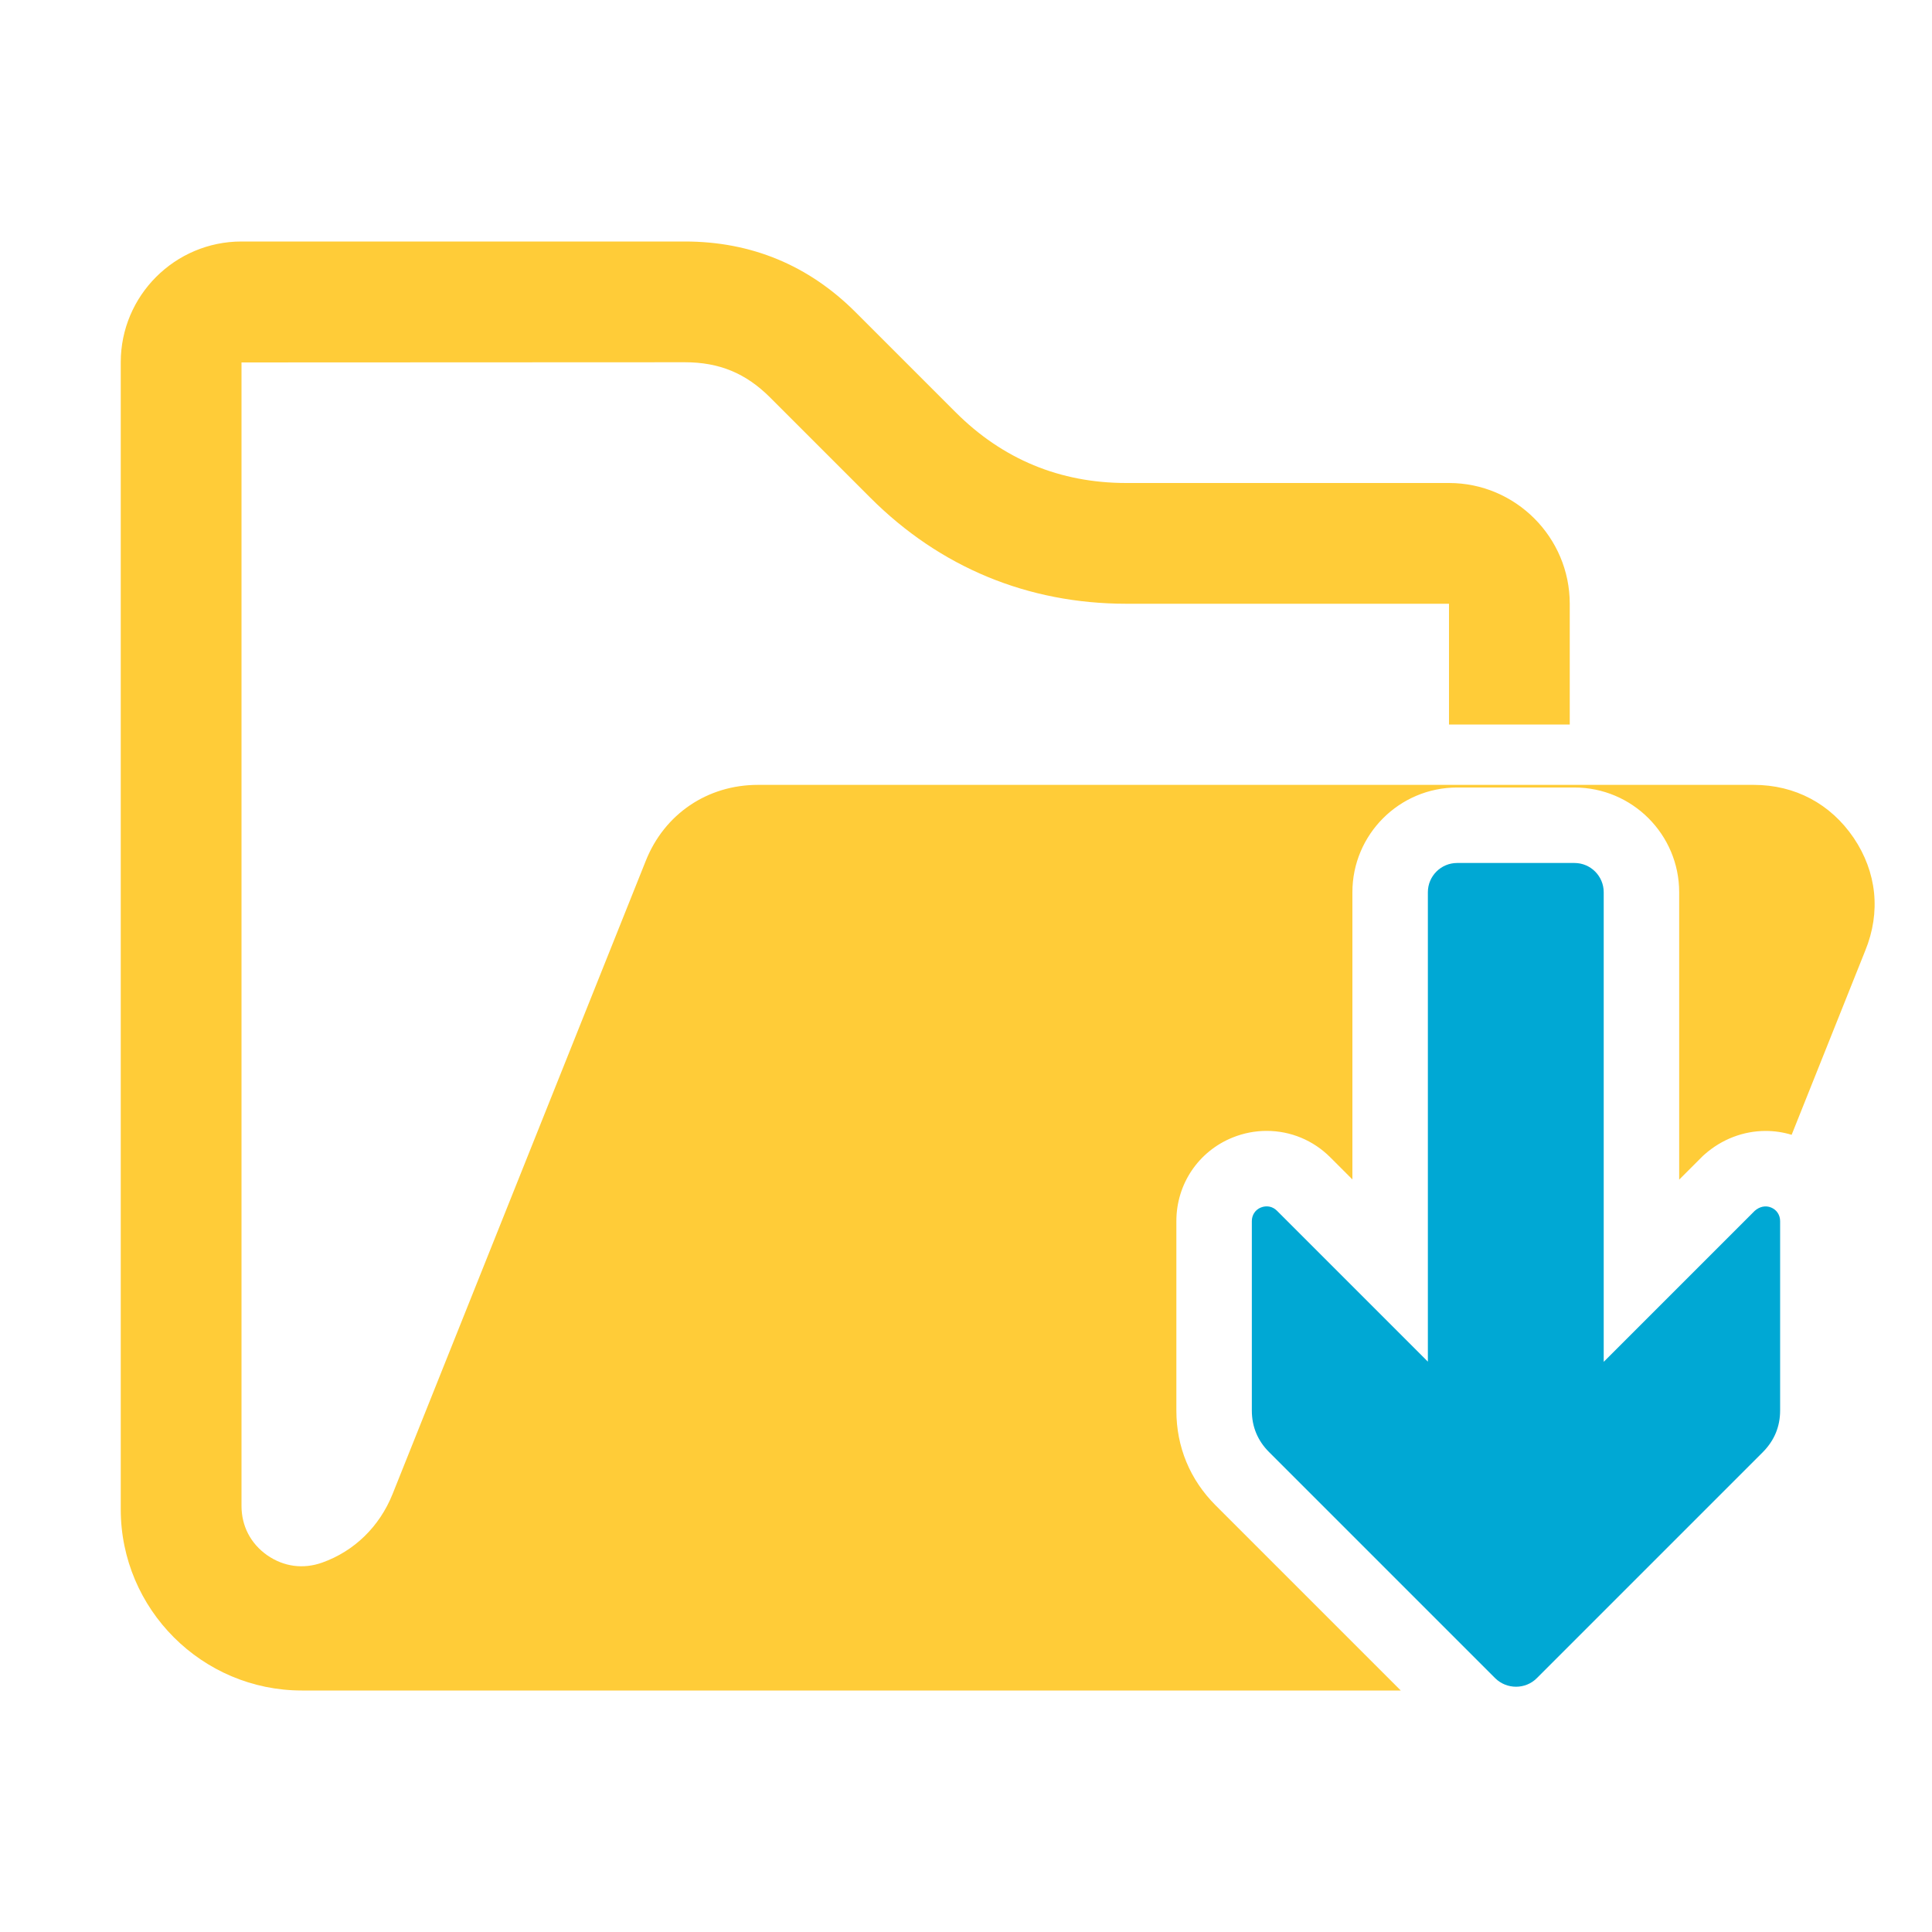
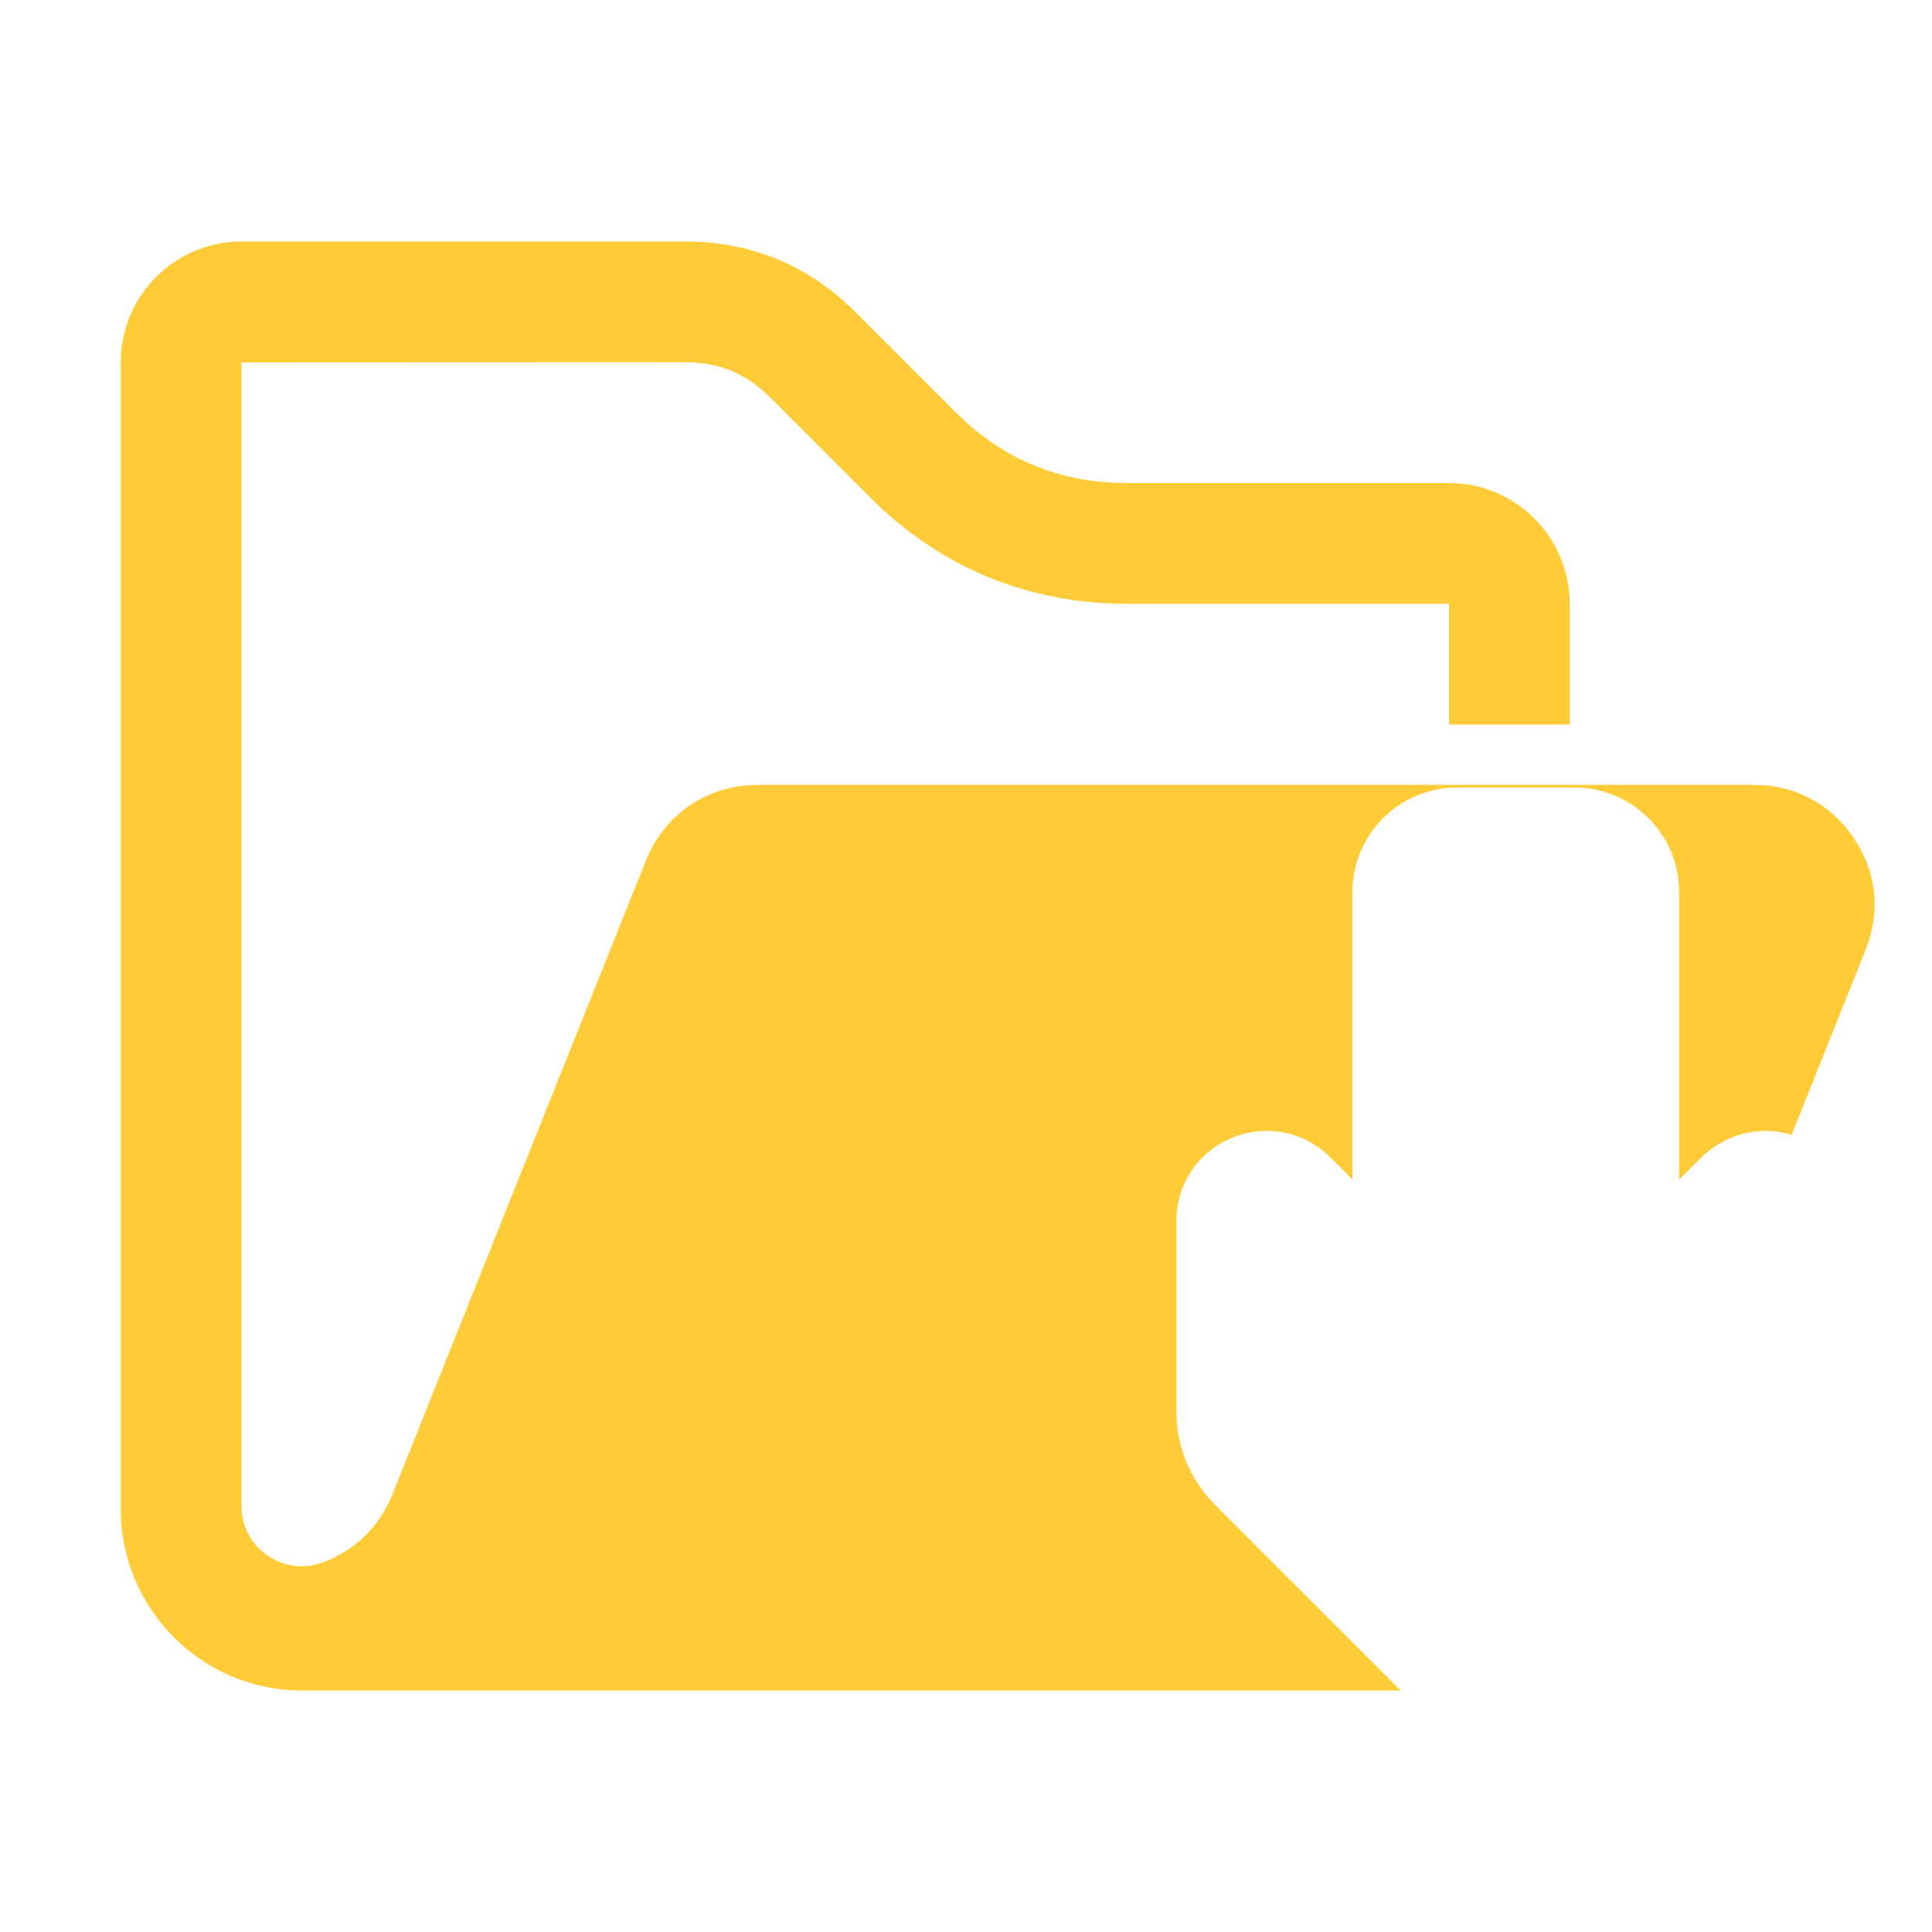
<svg xmlns="http://www.w3.org/2000/svg" version="1.1" id="Layer_1" x="0px" y="0px" viewBox="0 0 1024 1024" style="enable-background:new 0 0 1024 1024;" xml:space="preserve">
  <style type="text/css">
	.st0{fill:none;}
	.st1{fill:#FFCC38;}
	.st2{fill:#00A8D4;}
</style>
  <g id="Layer_1_1_" shape-rendering="geometricPrecision" image-rendering="optimizeQuality" text-rendering="geometricPrecision">
</g>
-   <polygon class="st0" points="993.7,604 993.7,49.1 64,49.1 64,988.1 944.6,984.1 " />
  <g>
    <path class="st1" d="M982.5,444.1c-12.3-18.1-31.1-28.1-53-28.1H401.7c-26.7,0-49.5,15.4-59.4,40.2L208.1,791.8   c-7,17.5-20.5,30.4-37.3,36.4c-10.1,3.6-20.4,2.2-29.2-3.9c-8.8-6.2-13.6-15.5-13.6-26.2v-606l235-0.1c18.2,0,32.3,5.8,45.2,18.7   l53.1,53.1C498.2,300.7,544.8,320,597,320h171v64h64v-64c0-35.2-28.7-64-64-64H597c-35.2,0-65.6-12.6-90.5-37.5l-53-53   C428.6,140.6,398.2,128,363,128c-78.3,0-156.7,0-235,0c-35.3,0-64,28.7-64,64v608c0,52.9,43.1,96,96,96h582.433l-98.118-98.116   C630.698,784.267,623.5,766.878,623.5,747.6V647.2c0-19.657,11.753-37.062,29.942-44.339c5.748-2.299,11.774-3.465,17.911-3.465   c12.711,0,24.689,4.979,33.73,14.02l11.716,11.716V472.9c0-30.603,24.897-55.5,55.5-55.5h62.2c30.603,0,55.5,24.897,55.5,55.5   v152.332l12.58-12.58l0.916-0.811c9.053-8.009,20.531-12.419,32.32-12.419c4.703,0,9.323,0.691,13.791,2.051L988.6,503.9   C997,483.4,994.7,462.2,982.5,444.1z" />
-     <path id="curve0_36_" class="st2" d="M938.7,640c3,1.2,4.8,4,4.8,7.2v100.4c0,8.6-3.1,15.9-9.1,22L814.5,889.5c-6,6-15.9,6-22,0   L672.6,769.6c-6-6-9.1-13.4-9.1-22V647.2c0-3.2,1.8-6,4.8-7.2s6.2-0.6,8.5,1.7l80,80V472.9c0-8.6,7-15.5,15.5-15.5h62.2   c8.6,0,15.5,7,15.5,15.5v248.9l80-80C932.6,639.5,935.8,638.8,938.7,640z" />
  </g>
</svg>